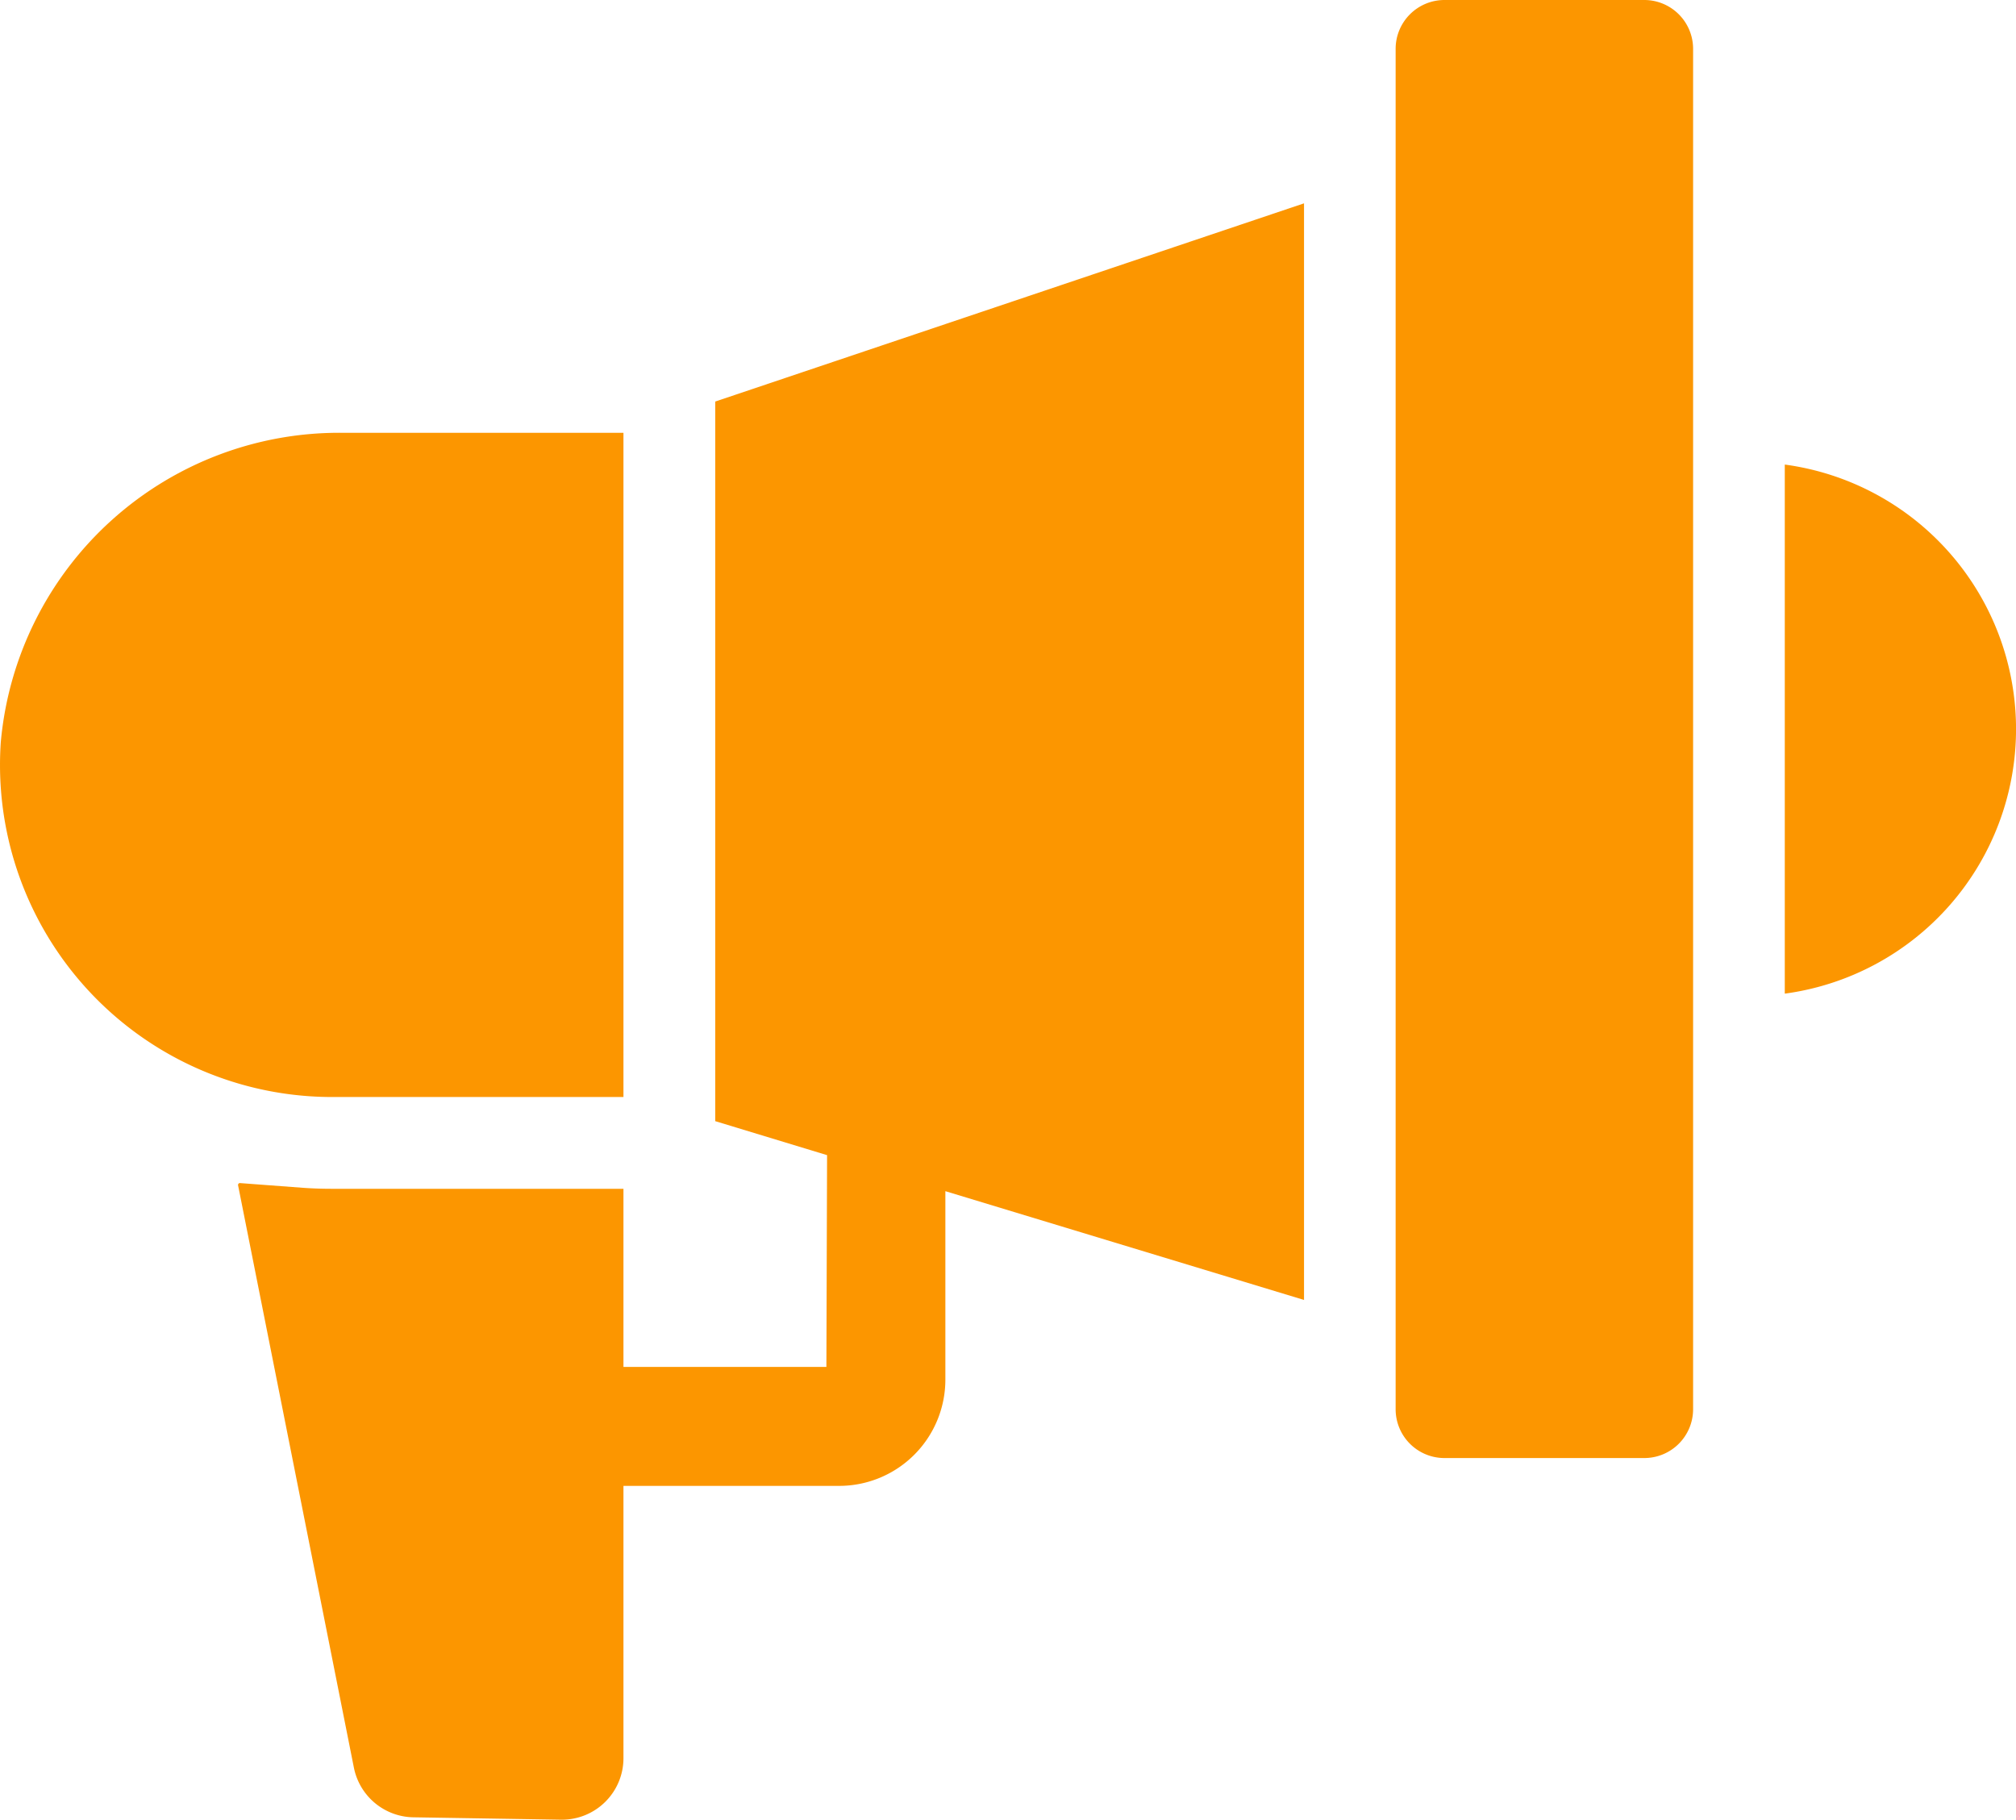
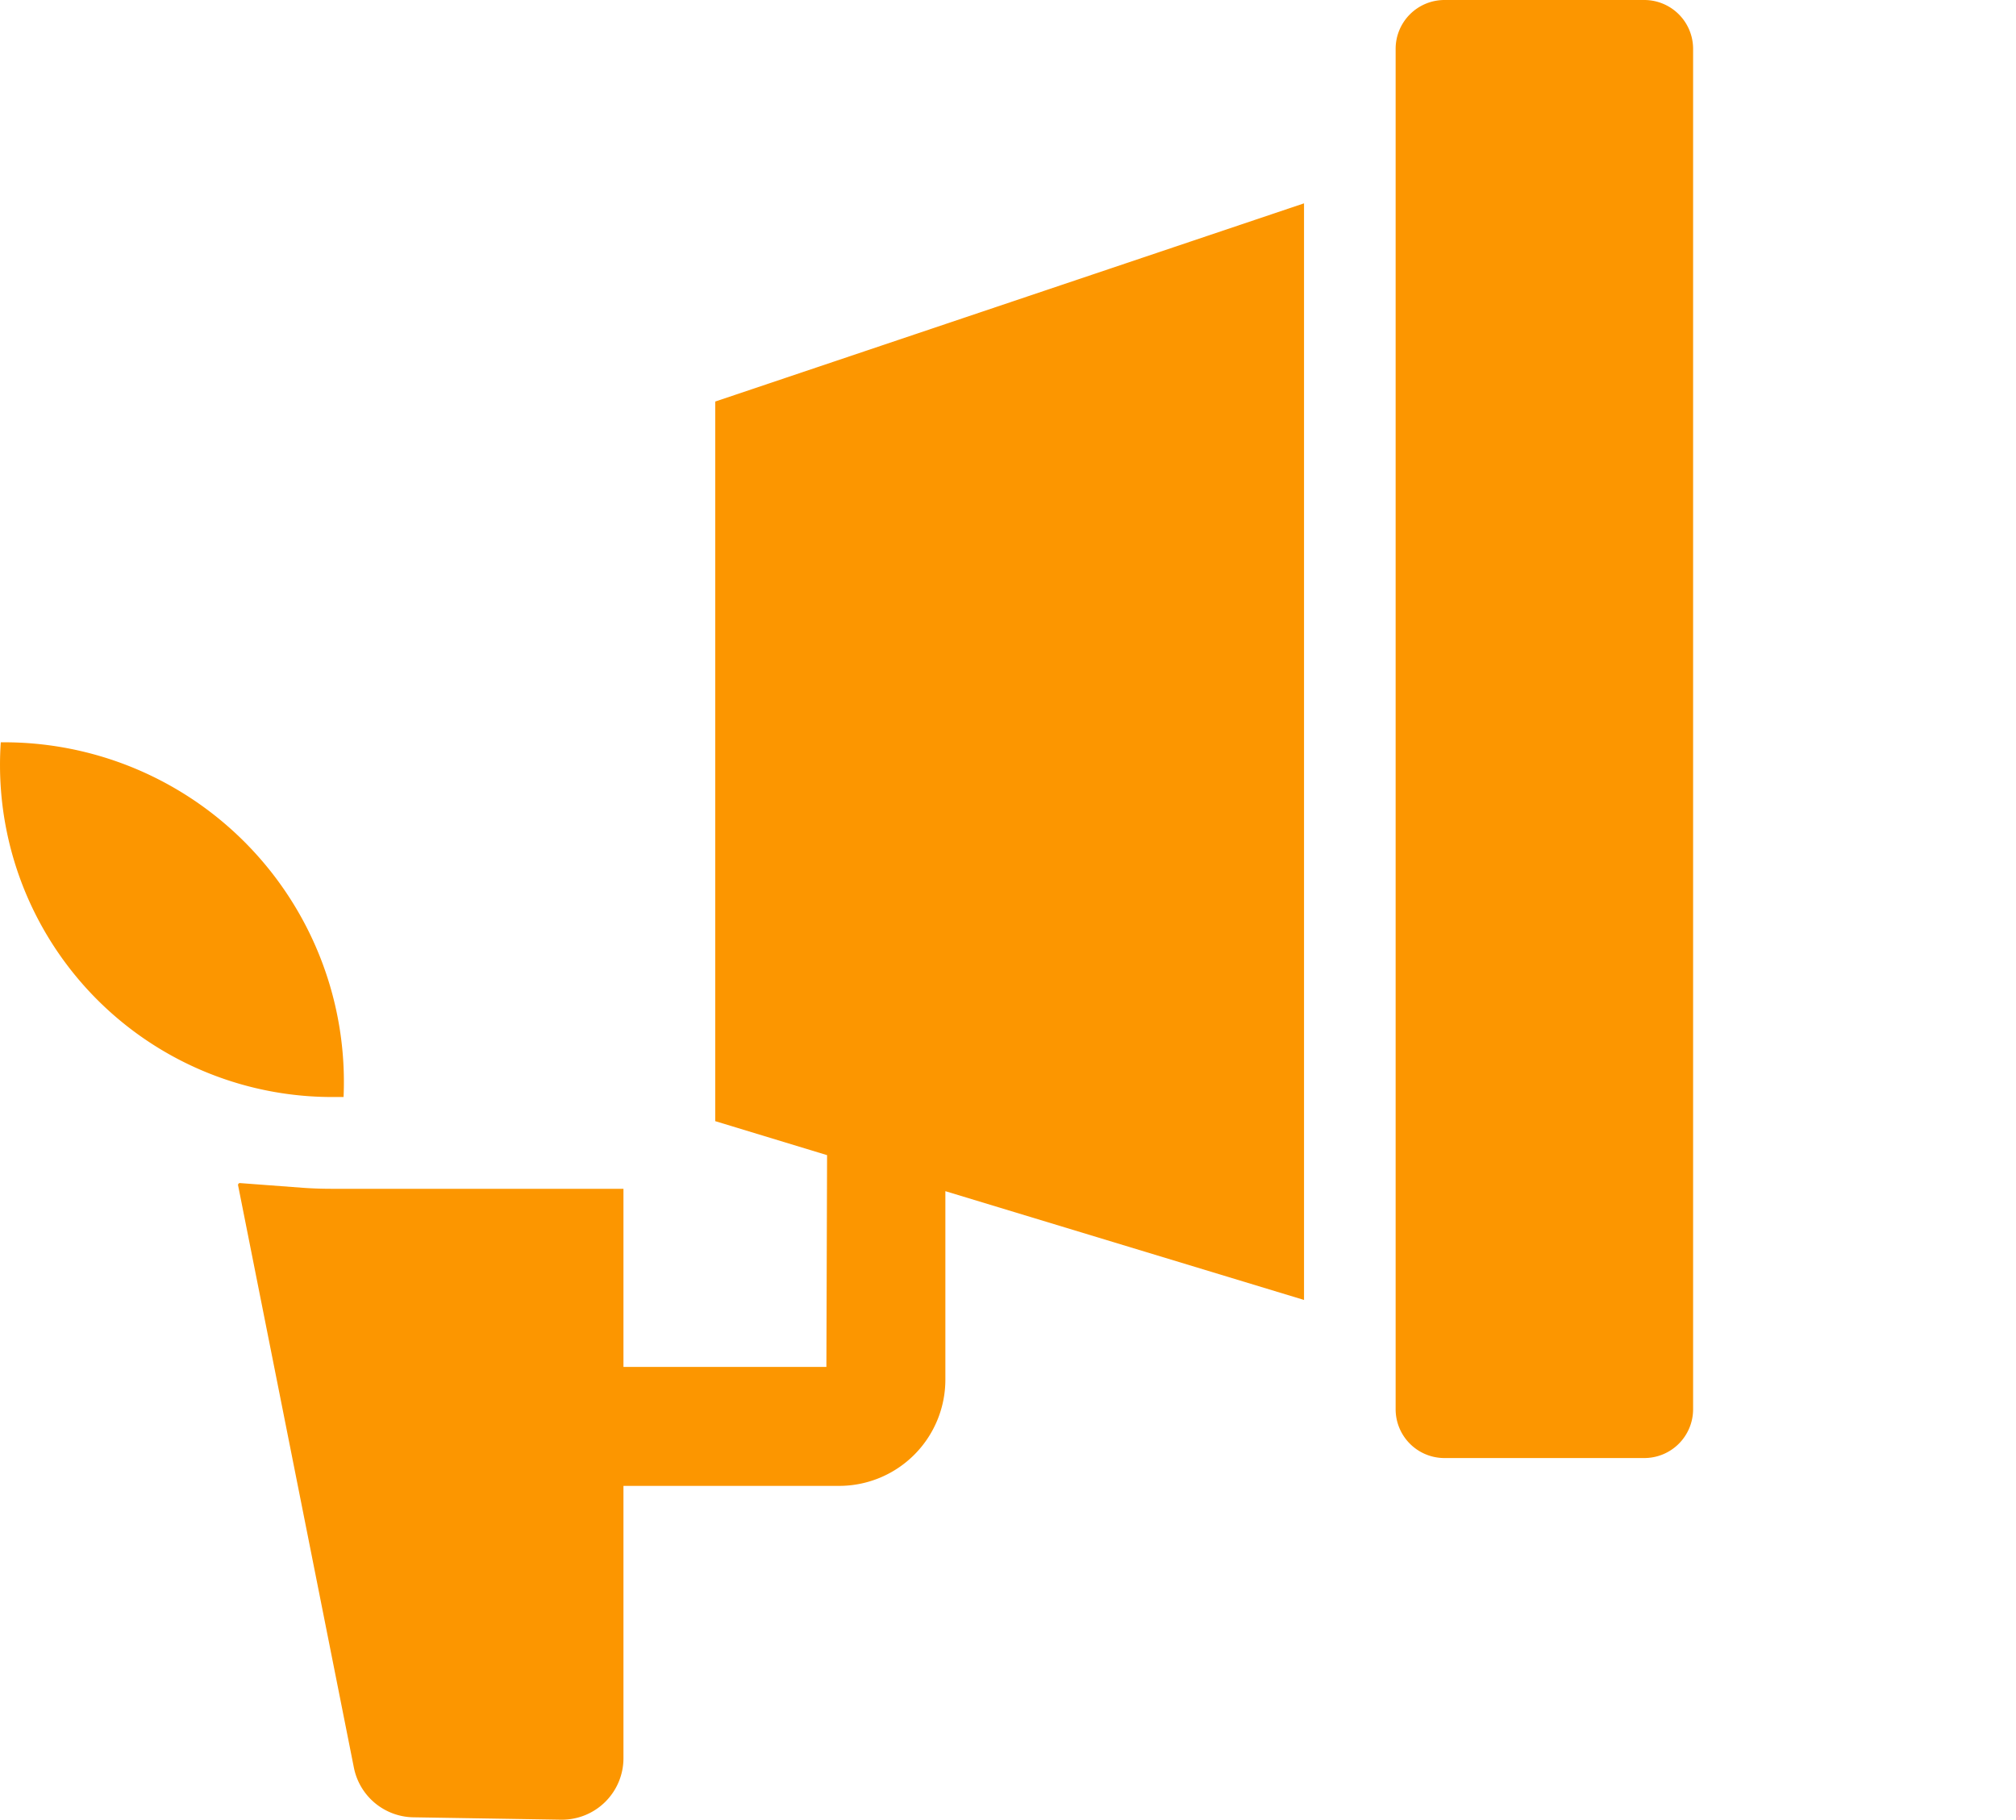
<svg xmlns="http://www.w3.org/2000/svg" width="59.307" height="53.534" viewBox="0 0 59.307 53.534">
  <g id="Advertising" transform="translate(-2.167 -5.906)">
    <path id="Tracé_543" data-name="Tracé 543" d="M44.661,5.906h5.877a1.437,1.437,0,0,1,1.437,1.437V47.368A1.436,1.436,0,0,1,50.537,48.8H44.66a1.436,1.436,0,0,1-1.436-1.436V7.343a1.437,1.437,0,0,1,1.437-1.437Z" fill="#fc9600" />
-     <path id="Tracé_544" data-name="Tracé 544" d="M54.672,19.573V35.138a7.853,7.853,0,0,0,0-15.565Z" fill="#fc9600" />
-     <path id="Tracé_545" data-name="Tracé 545" d="M20.508,38.179V18.639H12.274A9.994,9.994,0,0,0,2.19,27.744a9.77,9.77,0,0,0,9.738,10.435Z" fill="#fc9600" />
+     <path id="Tracé_545" data-name="Tracé 545" d="M20.508,38.179H12.274A9.994,9.994,0,0,0,2.19,27.744a9.77,9.77,0,0,0,9.738,10.435Z" fill="#fc9600" />
    <path id="Tracé_546" data-name="Tracé 546" d="M23.208,38.889l3.29,1-.02,6.23h-5.97v-5.24h-8.58c-.29,0-.58-.01-.86-.03l-1.839-.138a.055.055,0,0,0-.058.066l3.407,17.132a1.815,1.815,0,0,0,1.75,1.46l4.34.07a1.81,1.81,0,0,0,1.84-1.81v-8.01h6.34a3.126,3.126,0,0,0,3.13-3.12v-5.55l10.551,3.2V11.888L23.208,17.719Z" fill="#fc9600" />
  </g>
</svg>